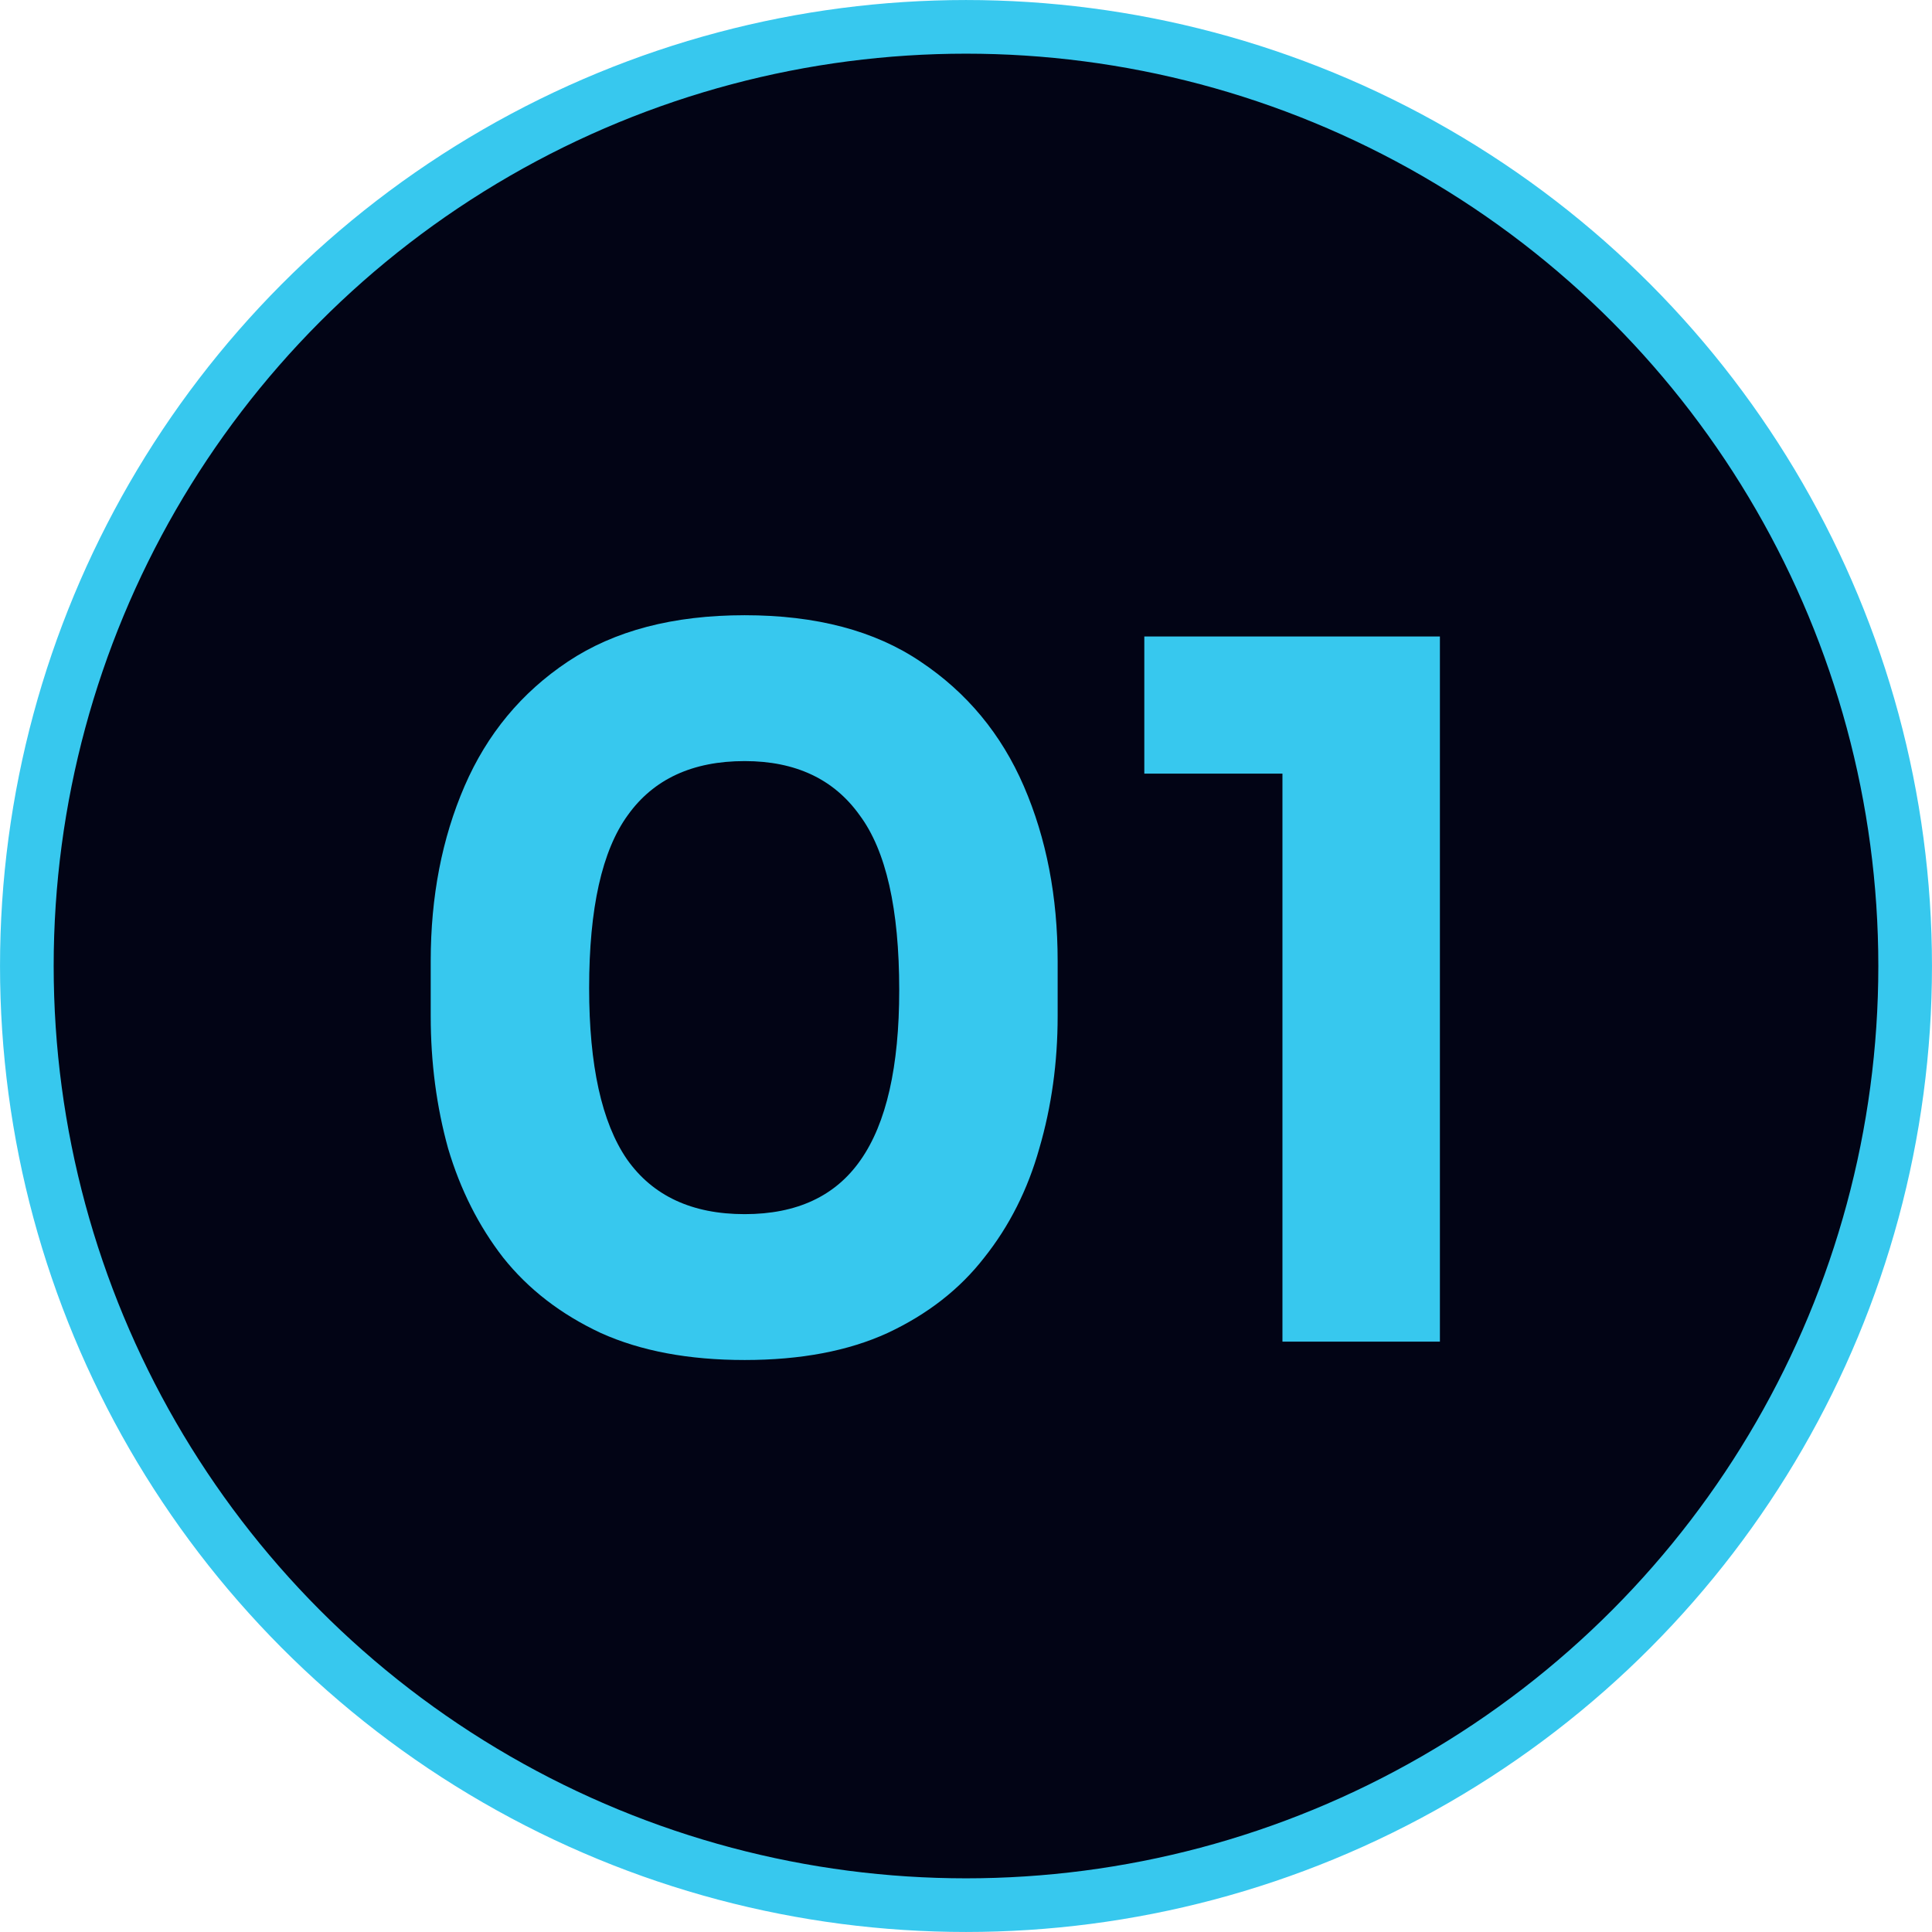
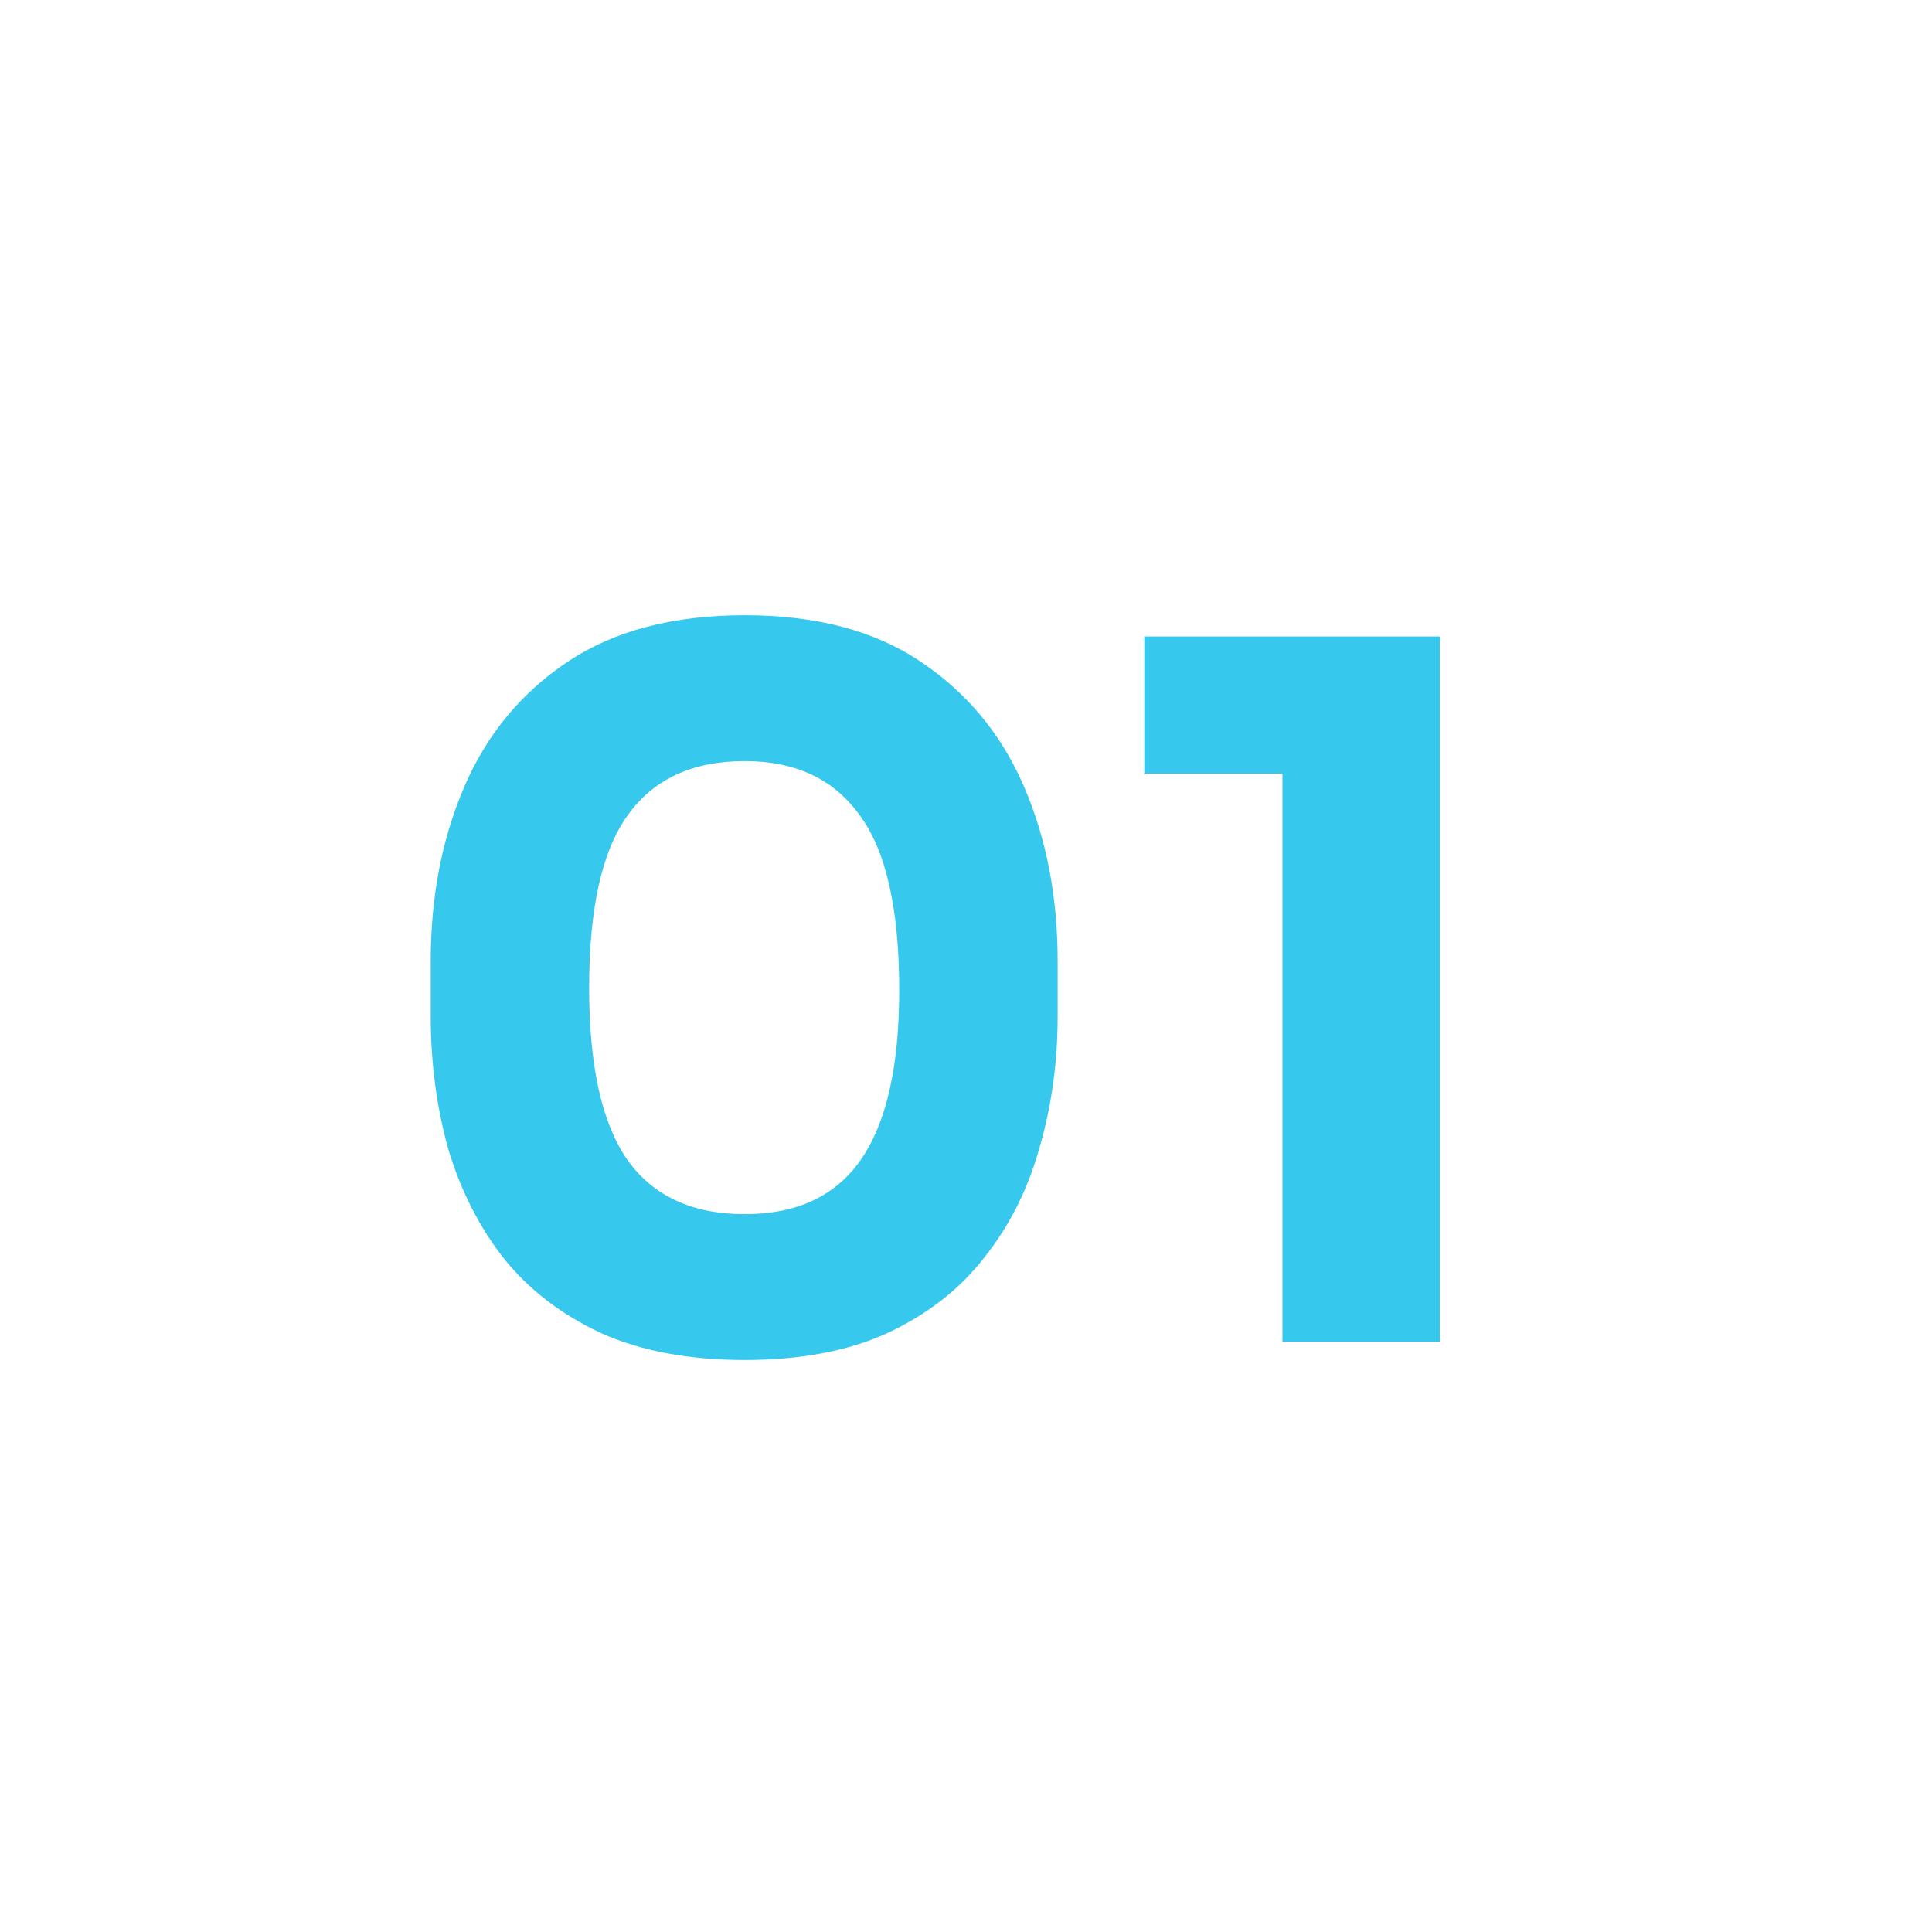
<svg xmlns="http://www.w3.org/2000/svg" width="48" height="48" viewBox="0 0 48 48" fill="none">
-   <circle cx="24" cy="24" r="23.333" fill="#020415" stroke="#37C8EE" stroke-width="1.333" />
  <path d="M18.501 33.789C17.109 33.789 15.917 33.565 14.925 33.117C13.933 32.653 13.125 32.029 12.501 31.245C11.893 30.461 11.437 29.557 11.133 28.533C10.845 27.493 10.701 26.397 10.701 25.245V23.877C10.701 22.277 10.981 20.829 11.541 19.533C12.101 18.237 12.957 17.205 14.109 16.437C15.261 15.669 16.725 15.285 18.501 15.285C20.277 15.285 21.733 15.669 22.869 16.437C24.021 17.205 24.877 18.237 25.437 19.533C25.997 20.829 26.277 22.277 26.277 23.877V25.245C26.277 26.397 26.125 27.493 25.821 28.533C25.533 29.557 25.077 30.461 24.453 31.245C23.845 32.029 23.045 32.653 22.053 33.117C21.077 33.565 19.893 33.789 18.501 33.789ZM18.501 30.165C19.797 30.165 20.757 29.717 21.381 28.821C22.021 27.909 22.341 26.501 22.341 24.597C22.341 22.581 22.013 21.133 21.357 20.253C20.717 19.357 19.765 18.909 18.501 18.909C17.205 18.909 16.237 19.357 15.597 20.253C14.957 21.133 14.637 22.565 14.637 24.549C14.637 26.469 14.949 27.885 15.573 28.797C16.213 29.709 17.189 30.165 18.501 30.165ZM31.862 33.333V18.405L32.918 19.221H28.43V15.813H35.774V33.333H31.862Z" fill="#37C8EE" />
</svg>